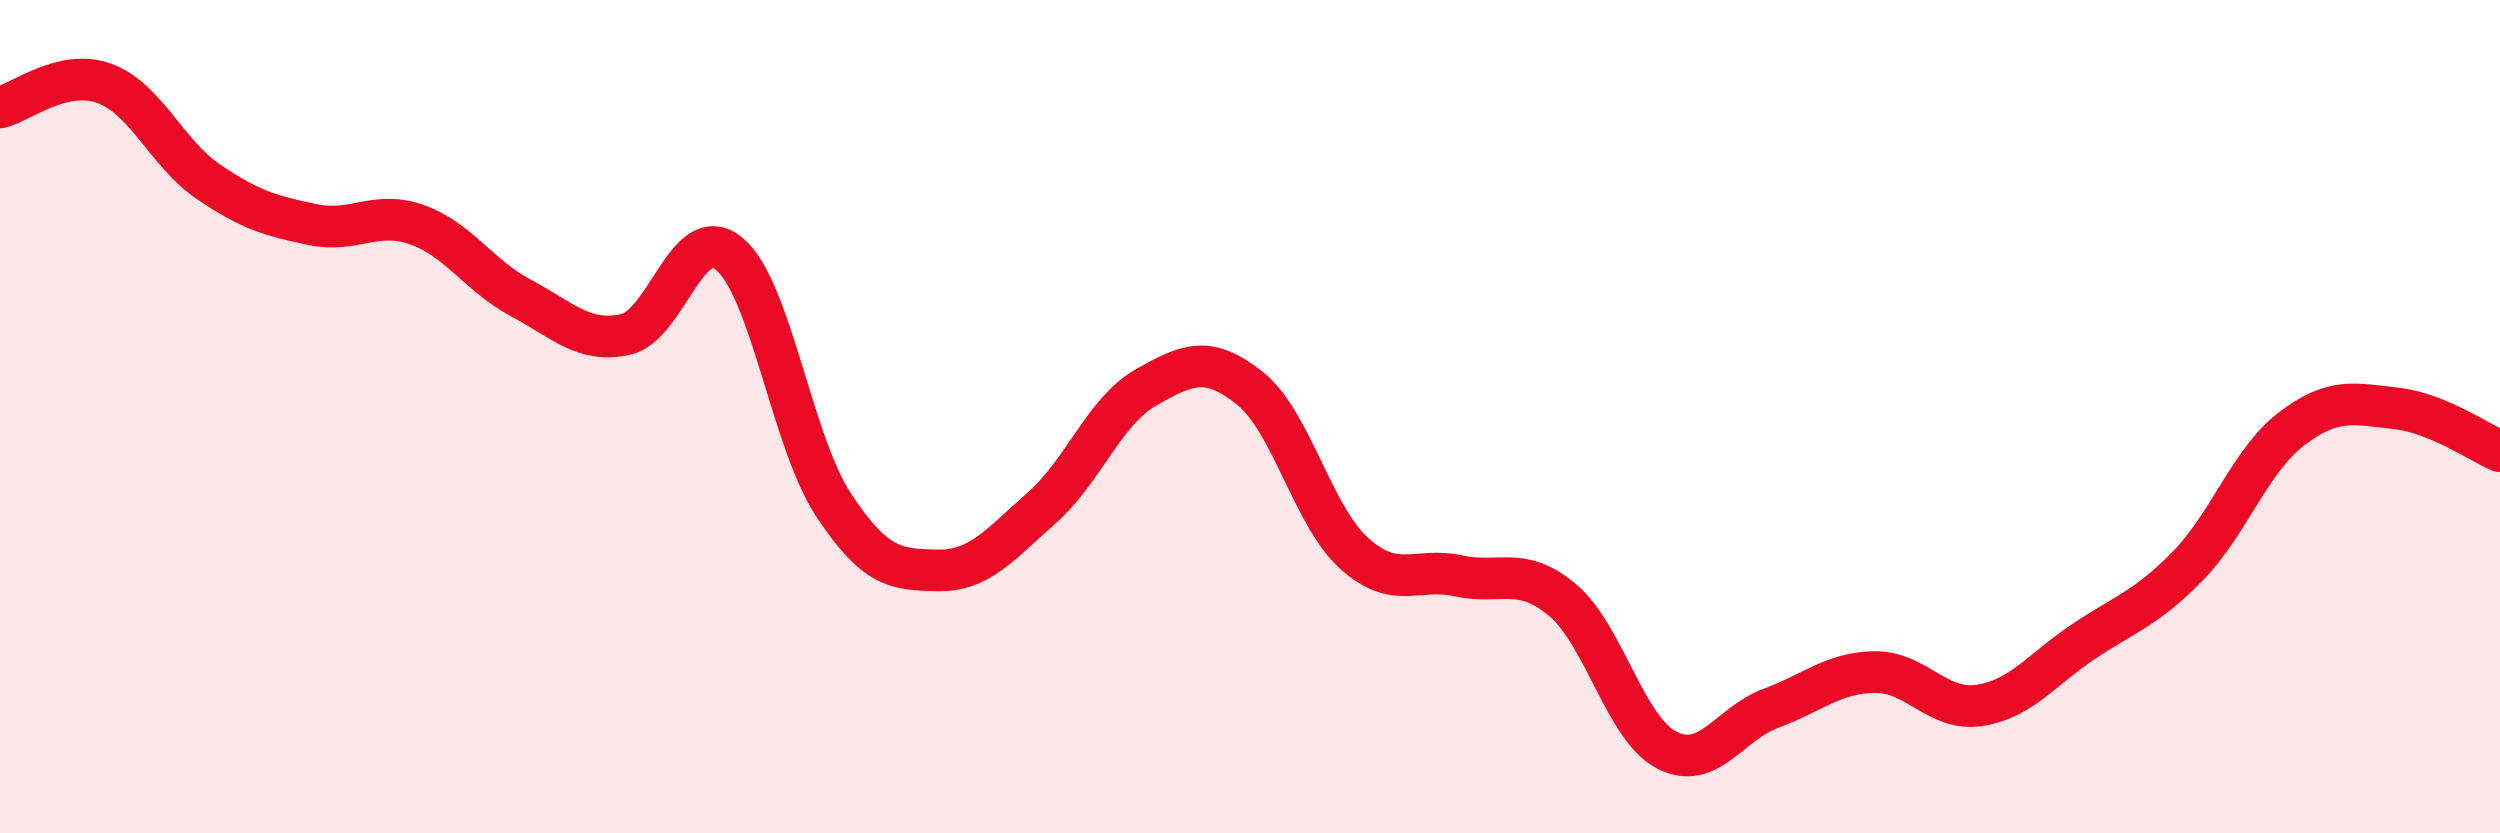
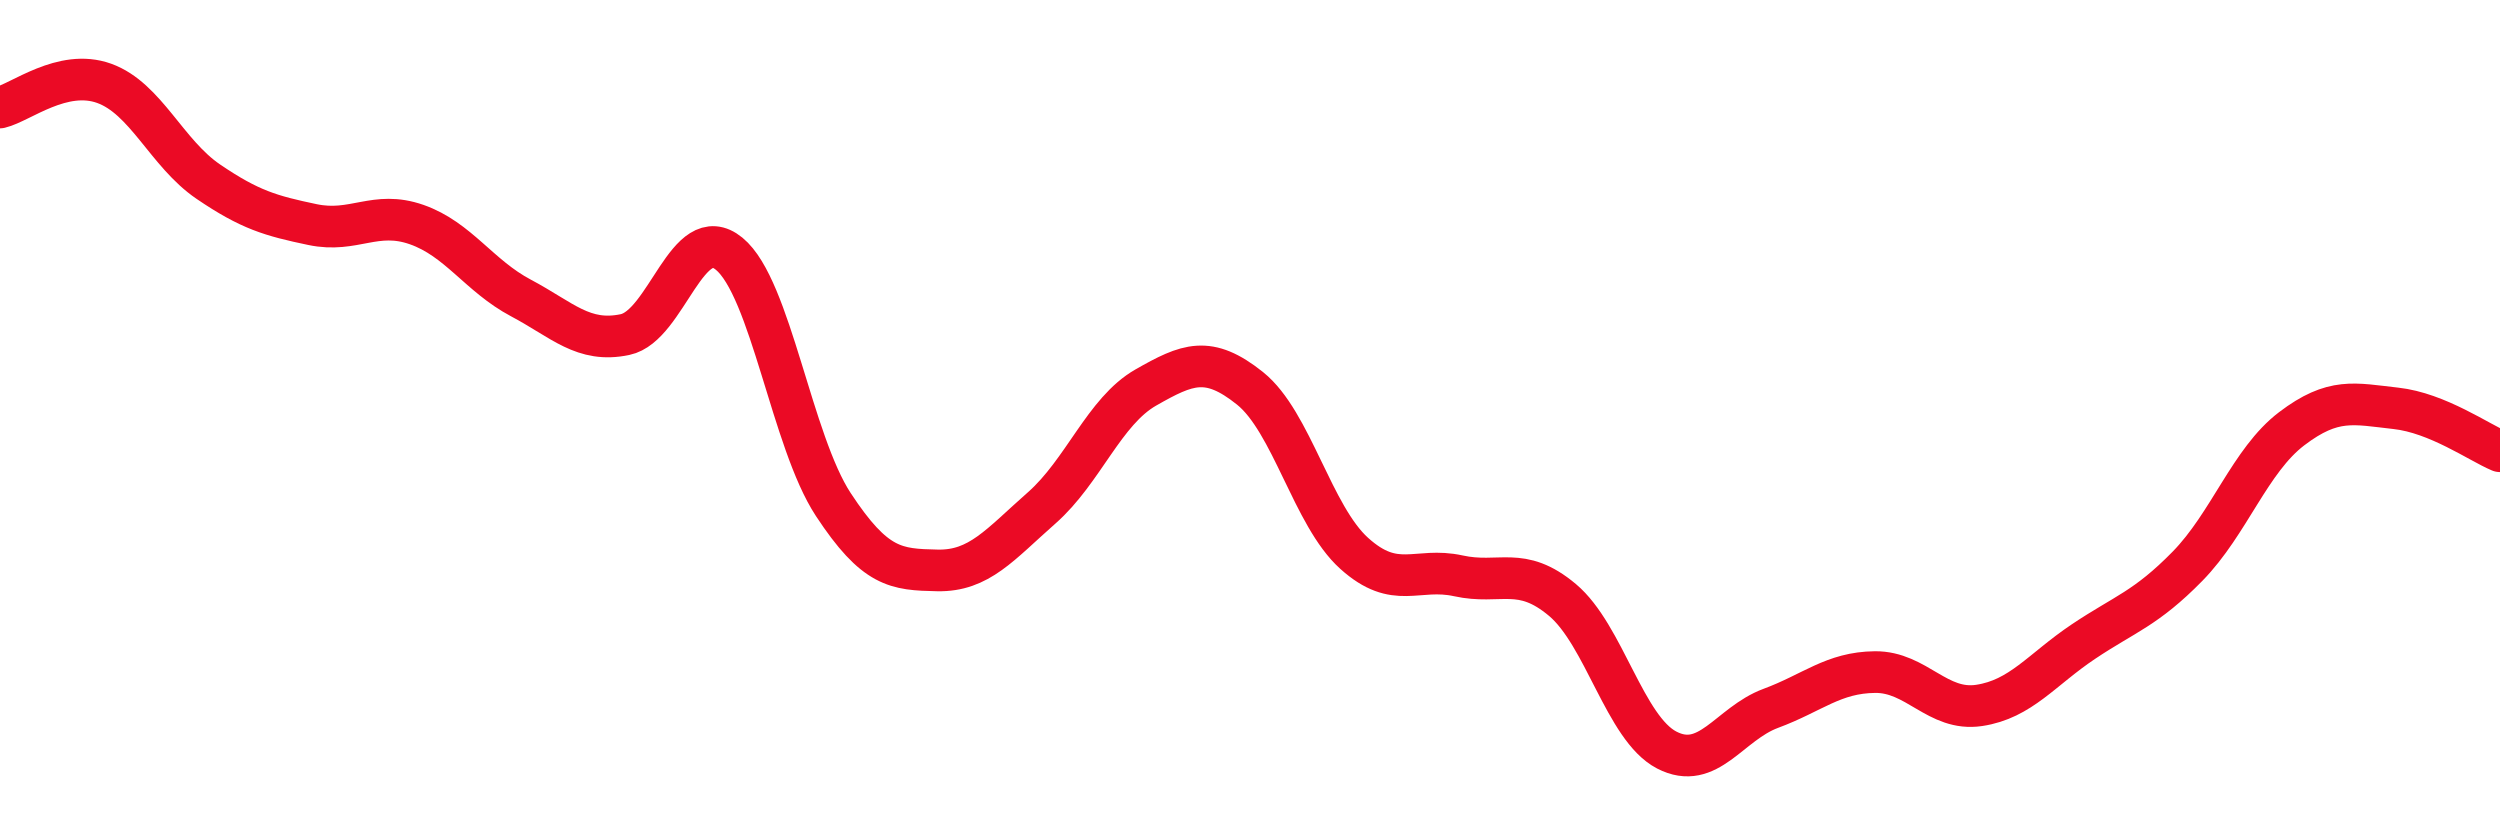
<svg xmlns="http://www.w3.org/2000/svg" width="60" height="20" viewBox="0 0 60 20">
-   <path d="M 0,2.58 C 0.5,2.46 1.5,1.64 2.5,2 C 3.5,2.36 4,3.68 5,4.36 C 6,5.04 6.5,5.18 7.5,5.39 C 8.5,5.6 9,5.04 10,5.39 C 11,5.74 11.5,6.62 12.5,7.15 C 13.5,7.68 14,8.24 15,8.03 C 16,7.82 16.5,5.27 17.5,6.09 C 18.5,6.91 19,10.59 20,12.11 C 21,13.63 21.5,13.67 22.5,13.69 C 23.5,13.71 24,13.07 25,12.19 C 26,11.31 26.5,9.87 27.5,9.3 C 28.5,8.73 29,8.52 30,9.32 C 31,10.12 31.5,12.38 32.5,13.28 C 33.5,14.18 34,13.6 35,13.82 C 36,14.04 36.5,13.56 37.5,14.4 C 38.5,15.24 39,17.48 40,18 C 41,18.52 41.5,17.37 42.5,17 C 43.5,16.63 44,16.14 45,16.13 C 46,16.12 46.5,17.08 47.5,16.93 C 48.5,16.78 49,16.07 50,15.4 C 51,14.73 51.5,14.61 52.5,13.59 C 53.5,12.57 54,11.05 55,10.29 C 56,9.53 56.5,9.69 57.5,9.8 C 58.5,9.91 59.5,10.62 60,10.83L60 20L0 20Z" fill="#EB0A25" opacity="0.1" stroke-linecap="round" stroke-linejoin="round" />
  <path d="M 0,2.58 C 0.5,2.46 1.5,1.64 2.5,2 C 3.5,2.36 4,3.68 5,4.36 C 6,5.04 6.5,5.18 7.5,5.39 C 8.5,5.6 9,5.04 10,5.39 C 11,5.74 11.5,6.62 12.5,7.15 C 13.5,7.68 14,8.24 15,8.03 C 16,7.82 16.5,5.27 17.5,6.09 C 18.5,6.91 19,10.59 20,12.11 C 21,13.63 21.5,13.67 22.5,13.69 C 23.5,13.71 24,13.07 25,12.19 C 26,11.31 26.5,9.87 27.5,9.3 C 28.5,8.73 29,8.52 30,9.32 C 31,10.12 31.5,12.38 32.5,13.28 C 33.5,14.18 34,13.6 35,13.82 C 36,14.04 36.5,13.56 37.5,14.4 C 38.5,15.24 39,17.48 40,18 C 41,18.52 41.5,17.37 42.5,17 C 43.5,16.63 44,16.14 45,16.13 C 46,16.12 46.5,17.08 47.5,16.93 C 48.5,16.78 49,16.07 50,15.4 C 51,14.73 51.5,14.61 52.5,13.59 C 53.5,12.57 54,11.05 55,10.29 C 56,9.53 56.5,9.69 57.5,9.8 C 58.5,9.91 59.5,10.62 60,10.83" stroke="#EB0A25" stroke-width="1" fill="none" stroke-linecap="round" stroke-linejoin="round" />
</svg>